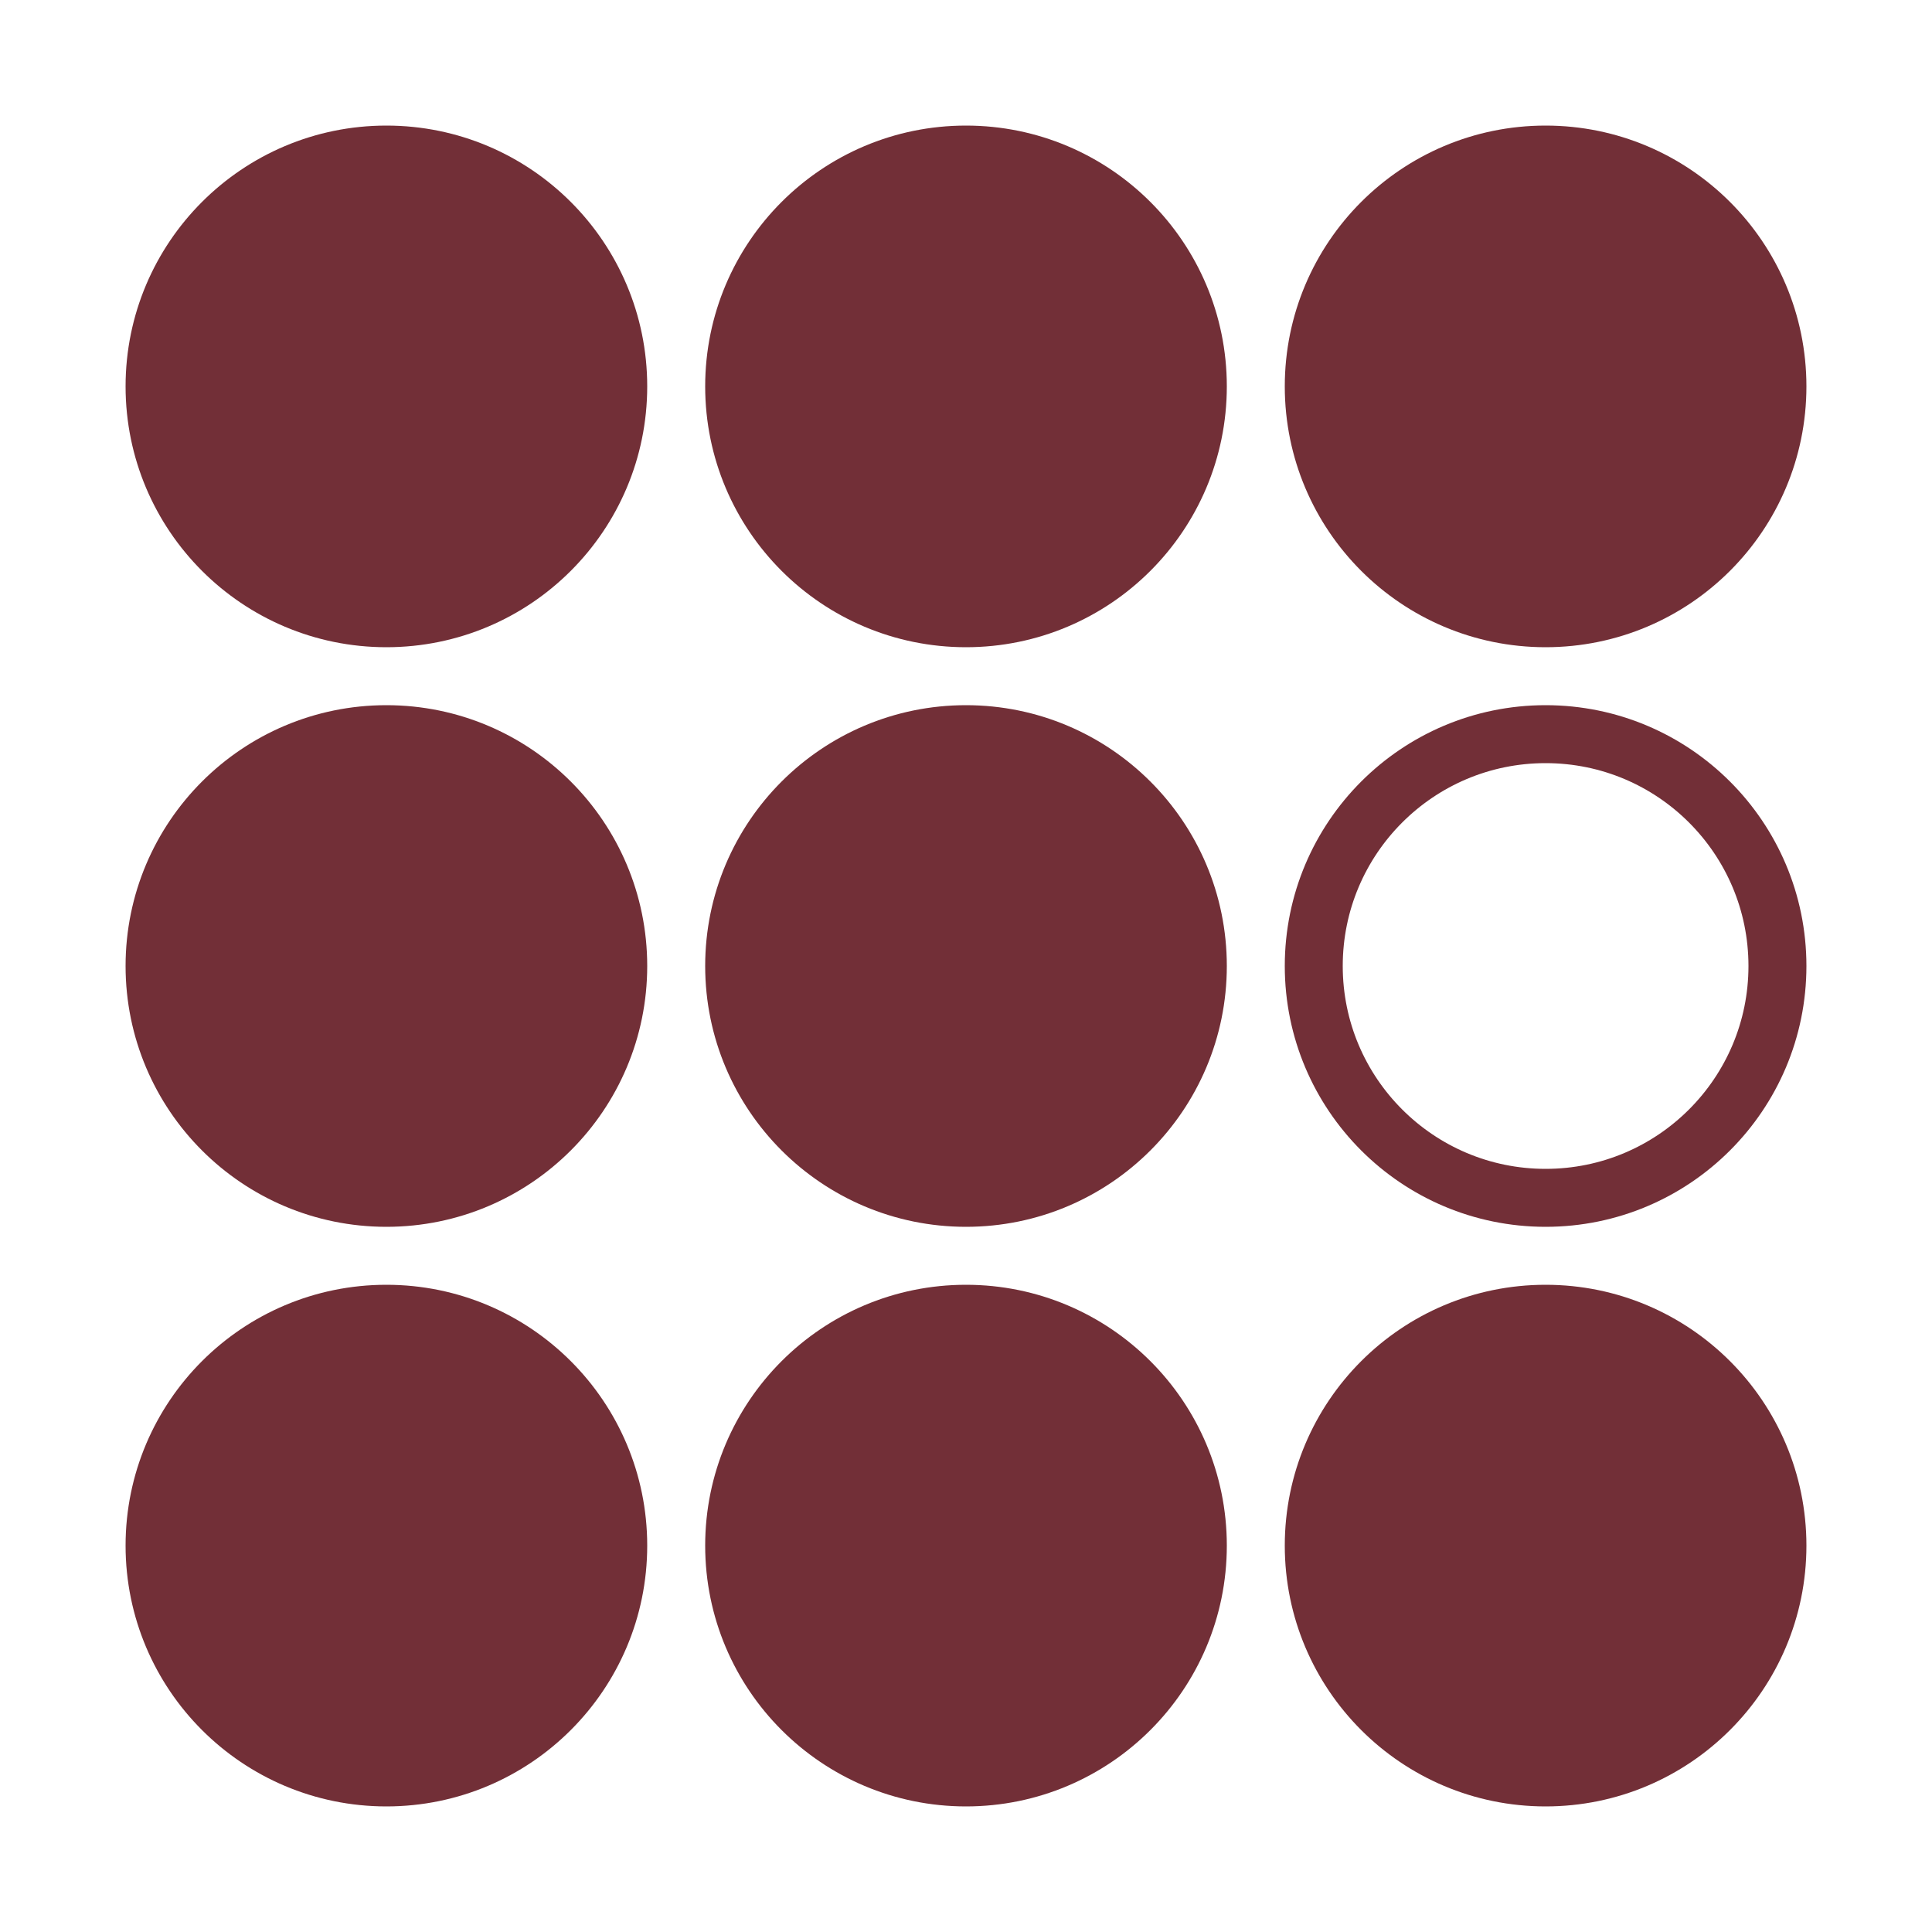
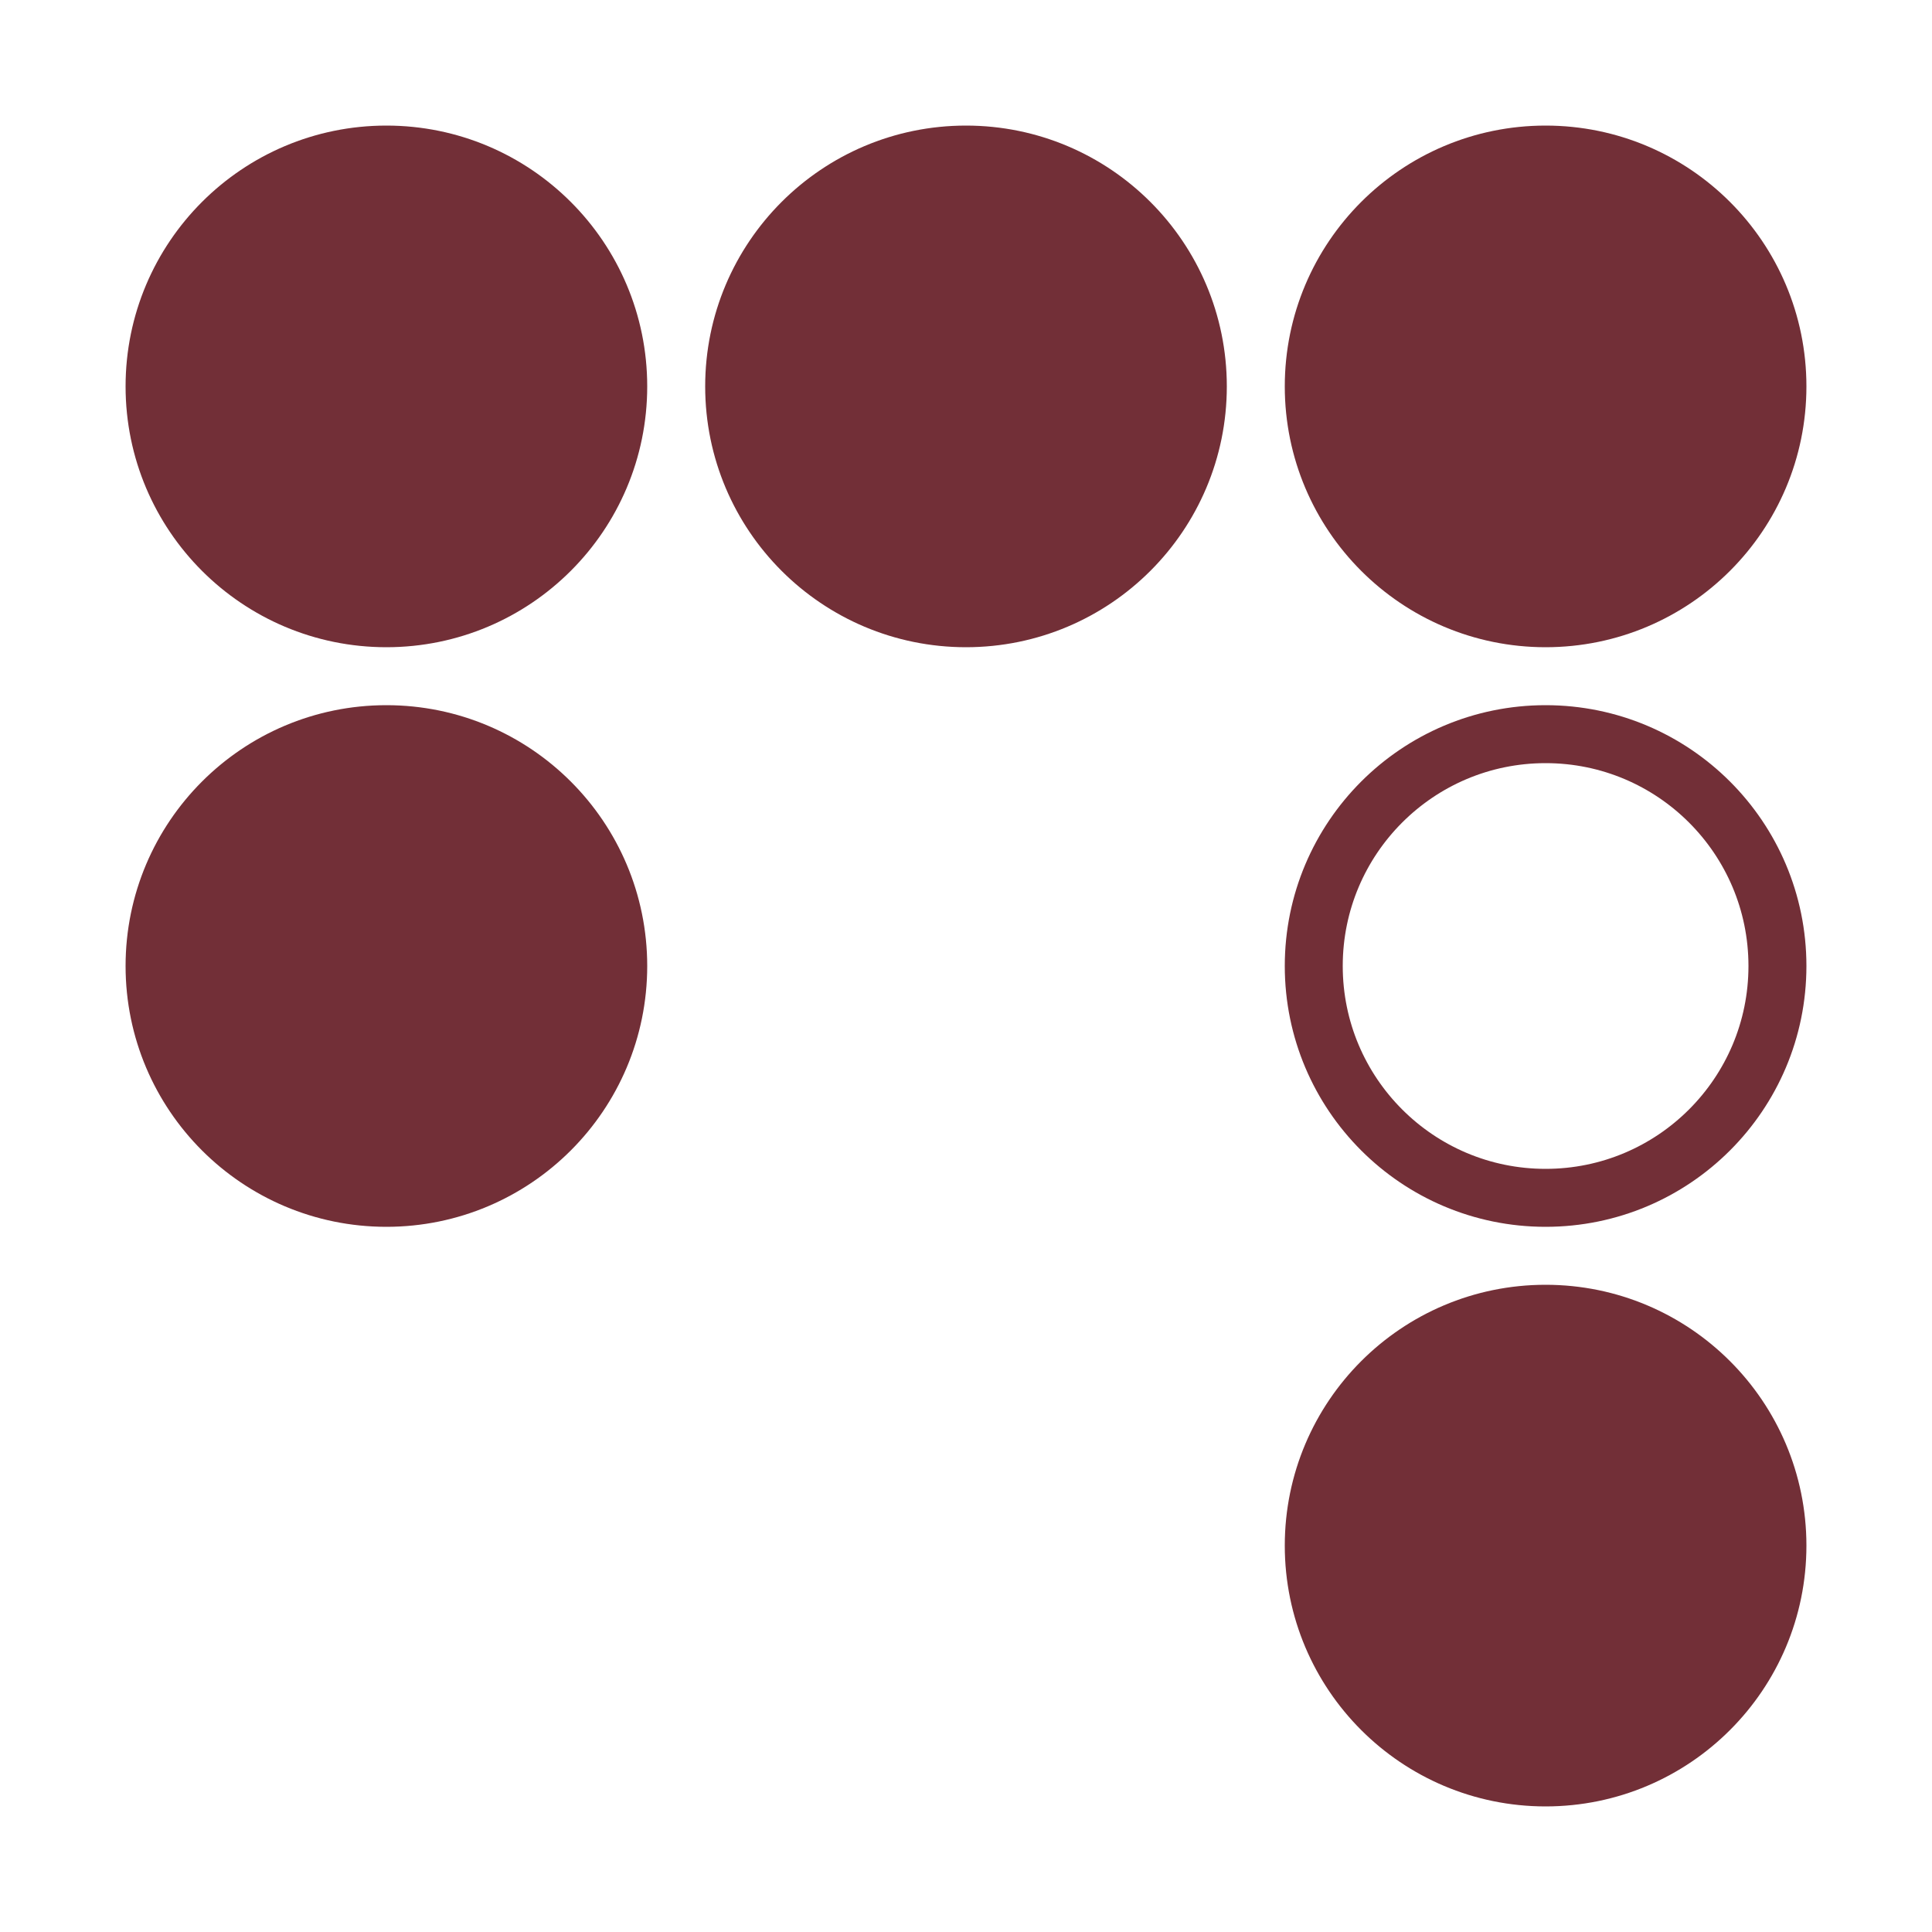
<svg xmlns="http://www.w3.org/2000/svg" viewBox="0 0 100 100">
  <circle cx="20" cy="20" r="12" stroke="#722F37" stroke-width="3" fill="#722F37" />
  <circle cx="50" cy="20" r="12" stroke="#722F37" stroke-width="3" fill="#722F37" />
  <circle cx="80" cy="20" r="12" stroke="#722F37" stroke-width="3" fill="#722F37" />
  <circle cx="20" cy="50" r="12" stroke="#722F37" stroke-width="3" fill="#722F37" />
-   <circle cx="50" cy="50" r="12" stroke="#722F37" stroke-width="3" fill="#722F37" />
  <circle cx="80" cy="50" r="12" stroke="#722F37" stroke-width="3" fill="none" />
-   <circle cx="20" cy="80" r="12" stroke="#722F37" stroke-width="3" fill="#722F37" />
-   <circle cx="50" cy="80" r="12" stroke="#722F37" stroke-width="3" fill="#722F37" />
  <circle cx="80" cy="80" r="12" stroke="#722F37" stroke-width="3" fill="#722F37" />
</svg>